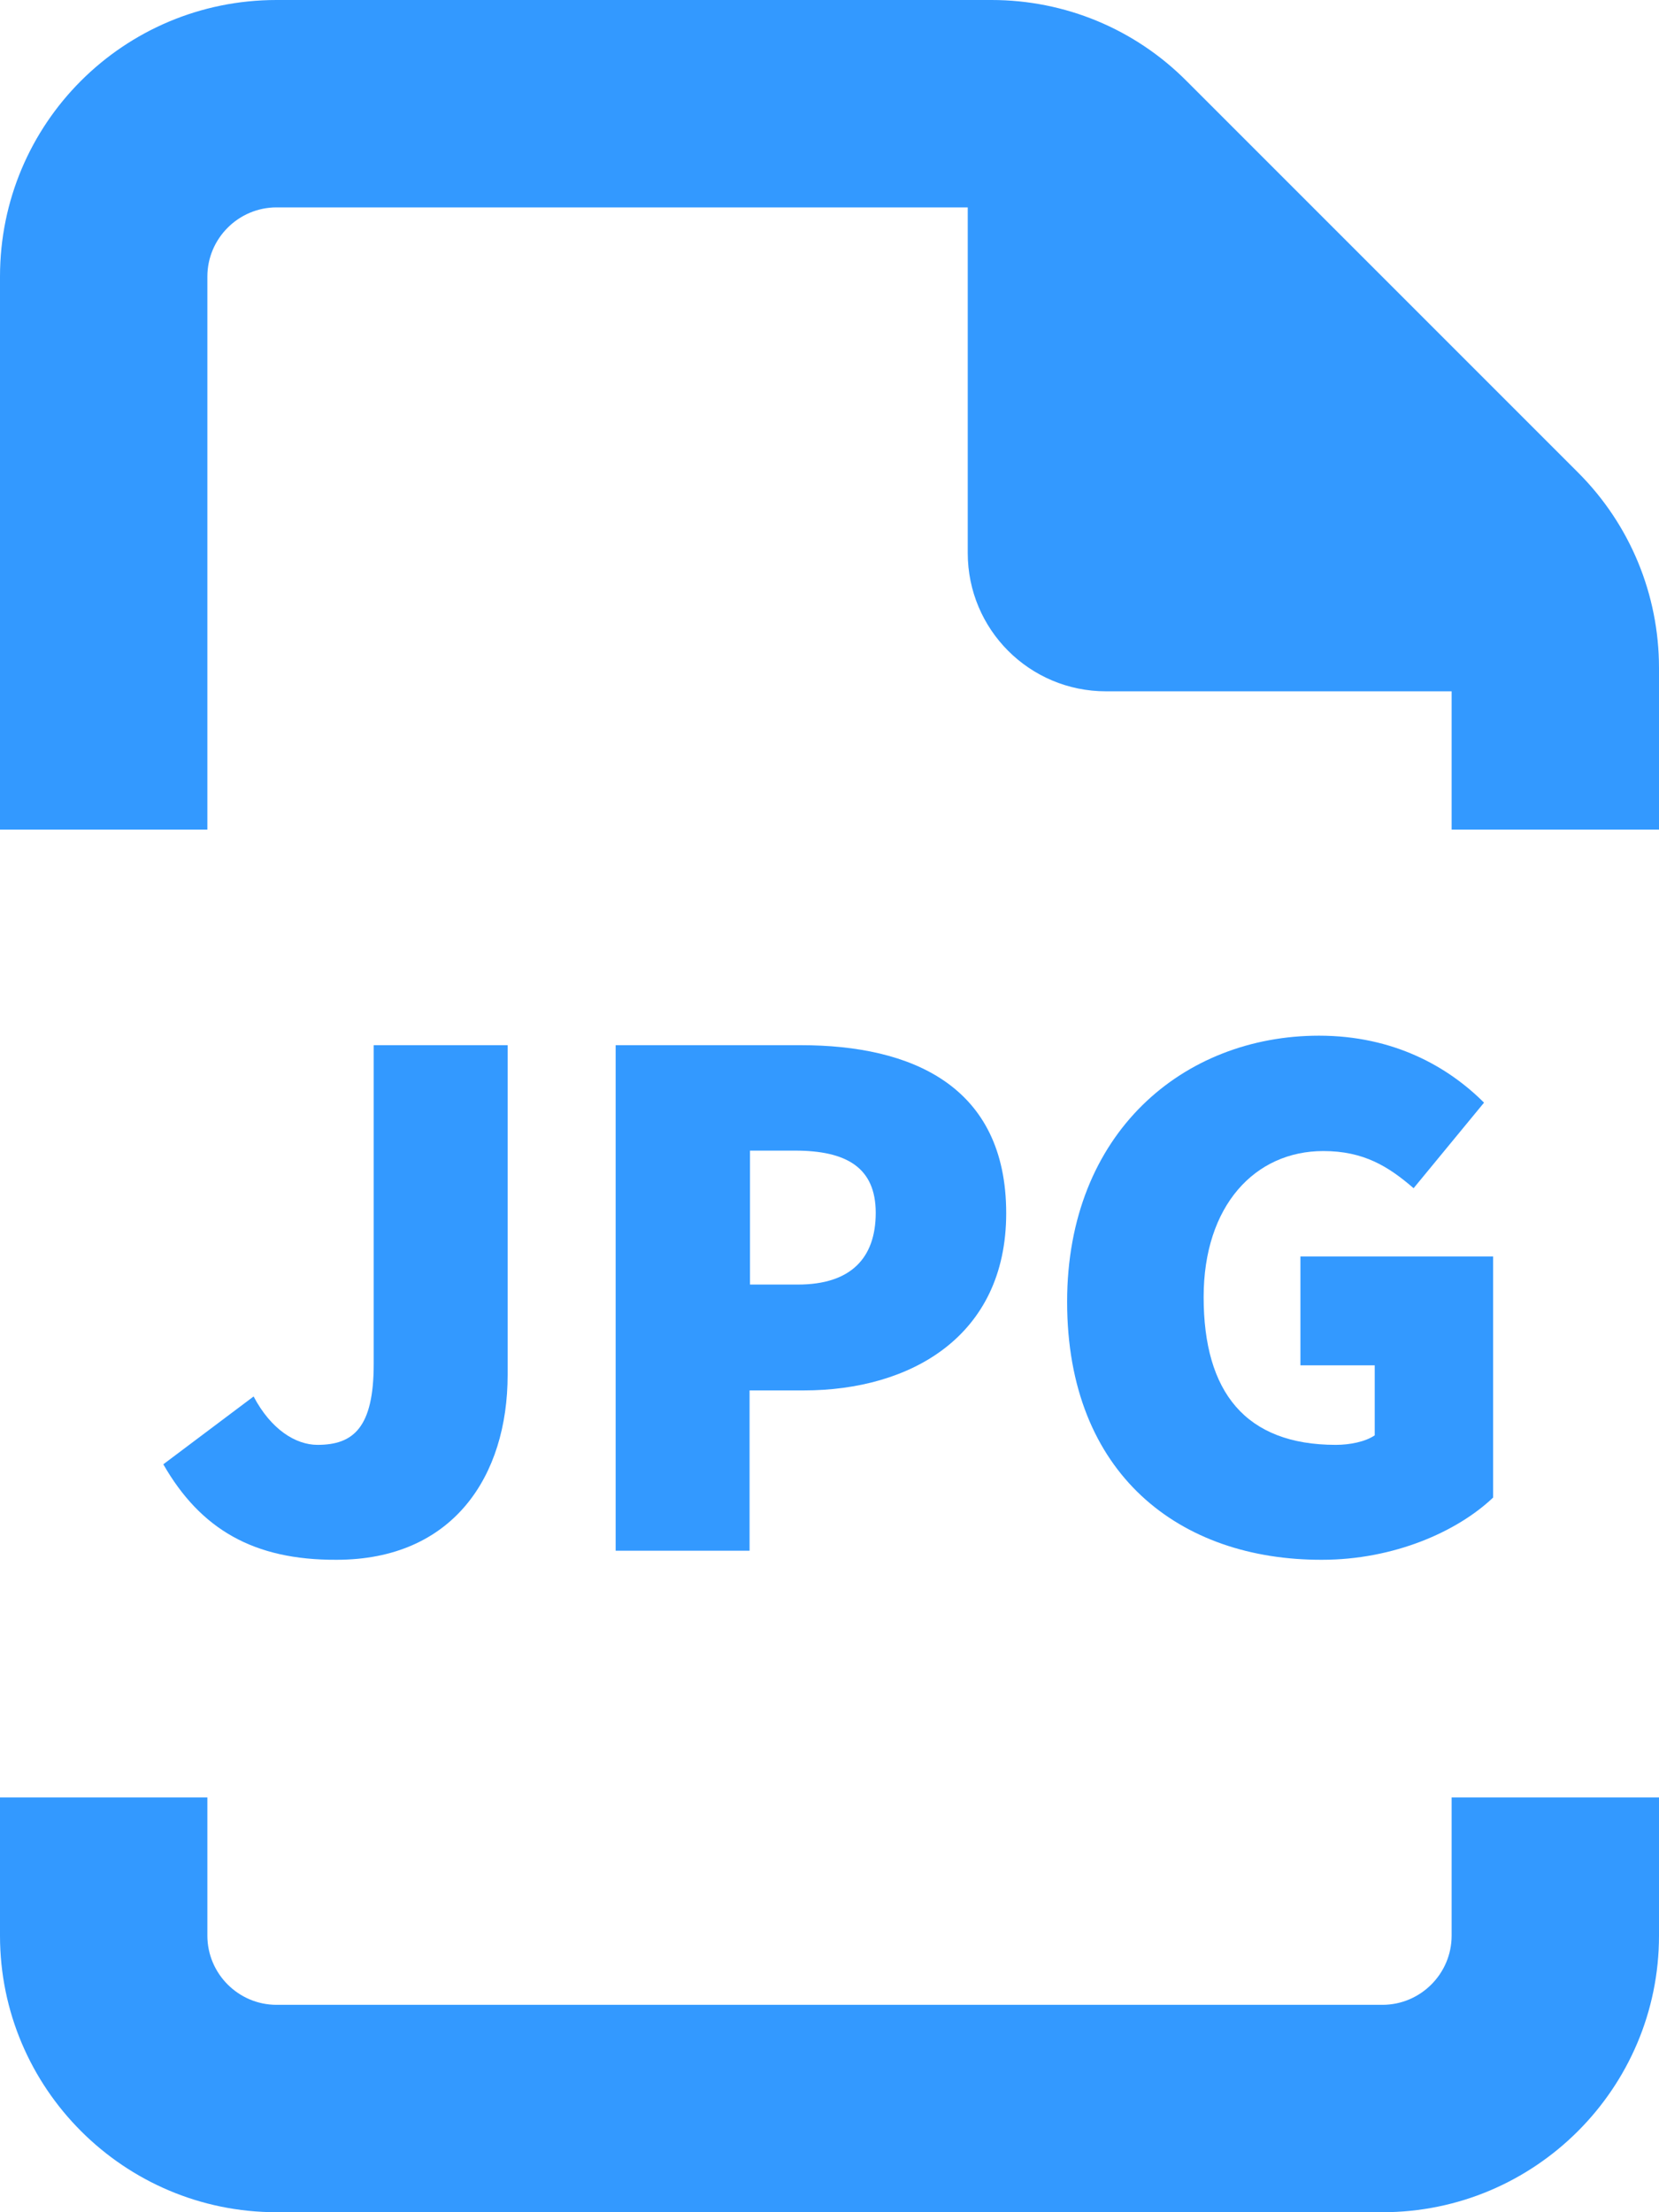
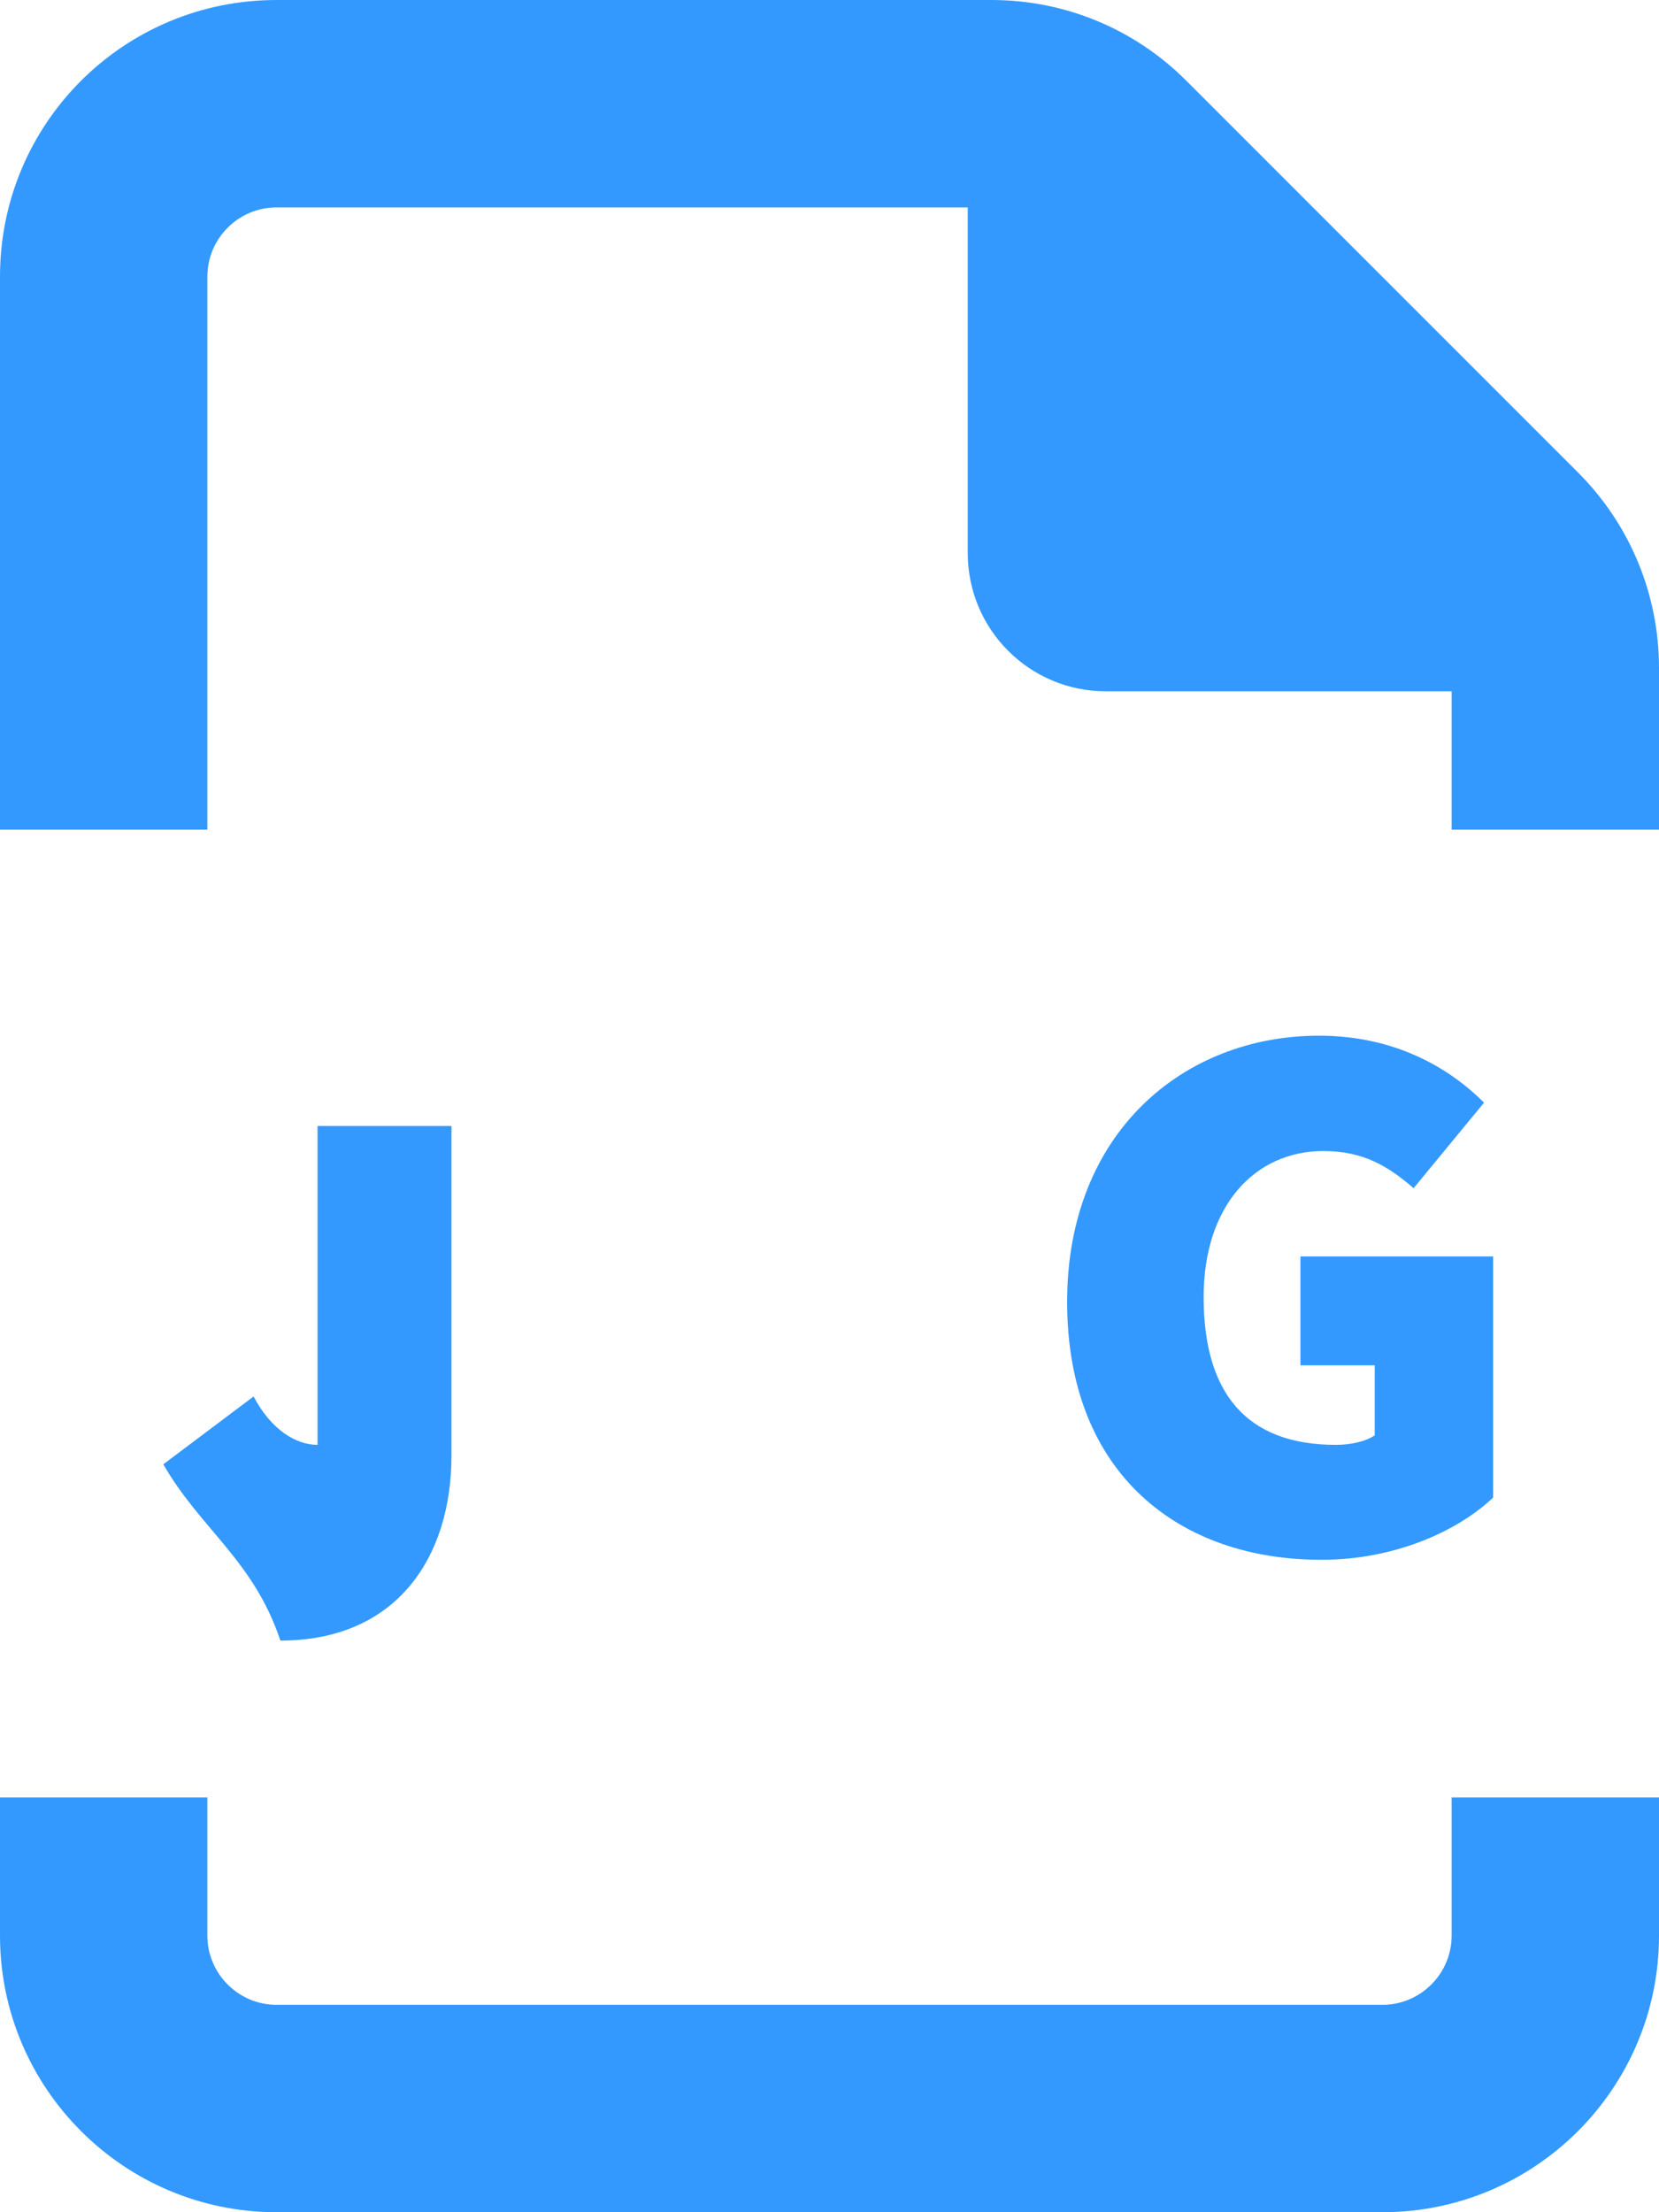
<svg xmlns="http://www.w3.org/2000/svg" version="1.1" x="0px" y="0px" viewBox="0 0 384 512" style="enable-background:new 0 0 384 512;" xml:space="preserve">
  <style type="text/css">
	.st0{fill:#3399FF;}
	.st1{display:none;}
	.st2{display:inline;}
</style>
  <g id="Ebene_1">
    <path class="st0" d="M320,464c8.8,0,16-7.2,16-16v-32h48v32c0,35.3-28.7,64-64,64H64c-35.3,0-64-28.7-64-64v-32h48v32   c0,8.8,7.2,16,16,16H320z M256,160c-17.7,0-32-14.3-32-32V48H64c-8.8,0-16,7.2-16,16v128H0V64C0,28.6,28.6,0,64,0h165.5   c17,0,33.2,6.7,45.2,18.8l90.6,90.6c12,12,18.7,28.2,18.7,45.2V192h-48v-32H256z" />
  </g>
  <g id="Ebene_2" class="st1">
    <g class="st2">
      <path class="st0" d="M49,241.9h42.8c25.6,0,47.5,9.4,47.5,38.9c0,28.6-22.3,41-46.8,41H79.9v37.1H49V241.9z M91.1,297.3    c12.2,0,18-6.1,18-16.6s-6.8-14.4-18.7-14.4H79.9v31H91.1z" />
-       <path class="st0" d="M158.4,241.9H193c35.6,0,60.1,16.6,60.1,58c0,41.4-24.5,59-58.3,59h-36.4V241.9z M191.2,334.1    c16.9,0,30.2-6.8,30.2-34.2c0-27.4-13.3-33.1-30.2-33.1h-1.8v67.3H191.2z" />
-       <path class="st0" d="M274,241.9h76.3v25.9h-45.4v22.3h38.9v25.9h-38.9v42.8h-31V241.9z" />
    </g>
  </g>
  <g id="Ebene_2_Kopie">
    <g>
-       <path class="st0" d="M37.8,338.9l20.9-15.7c4,7.6,9.7,11.2,14.8,11.2c8.3,0,13-4,13-18.7v-73.8h31v76.3    c0,23.4-12.6,42.8-39.6,42.8C58.7,361.1,46.4,353.9,37.8,338.9z" />
-       <path class="st0" d="M142.6,241.9h42.8c25.6,0,47.5,9.4,47.5,38.9c0,28.6-22.3,41-46.8,41h-12.6v37.1h-31V241.9z M184.7,297.3    c12.2,0,18-6.1,18-16.6s-6.8-14.4-18.7-14.4h-10.4v31H184.7z" />
+       <path class="st0" d="M37.8,338.9l20.9-15.7c4,7.6,9.7,11.2,14.8,11.2v-73.8h31v76.3    c0,23.4-12.6,42.8-39.6,42.8C58.7,361.1,46.4,353.9,37.8,338.9z" />
      <path class="st0" d="M247,301.3c0-39.2,27-61.6,58.3-61.6c17.3,0,29.9,7.2,38.2,15.5L327.2,275c-5.8-5-11.5-8.6-20.9-8.6    c-15.8,0-27.7,12.6-27.7,33.8c0,22,9.7,34.2,30.6,34.2c3.2,0,6.8-0.7,9-2.2v-16.2H301v-25.2h44.6v55.8c-8.3,7.9-23,14.4-39.6,14.4    C273.2,361.1,247,341.3,247,301.3z" />
    </g>
  </g>
</svg>